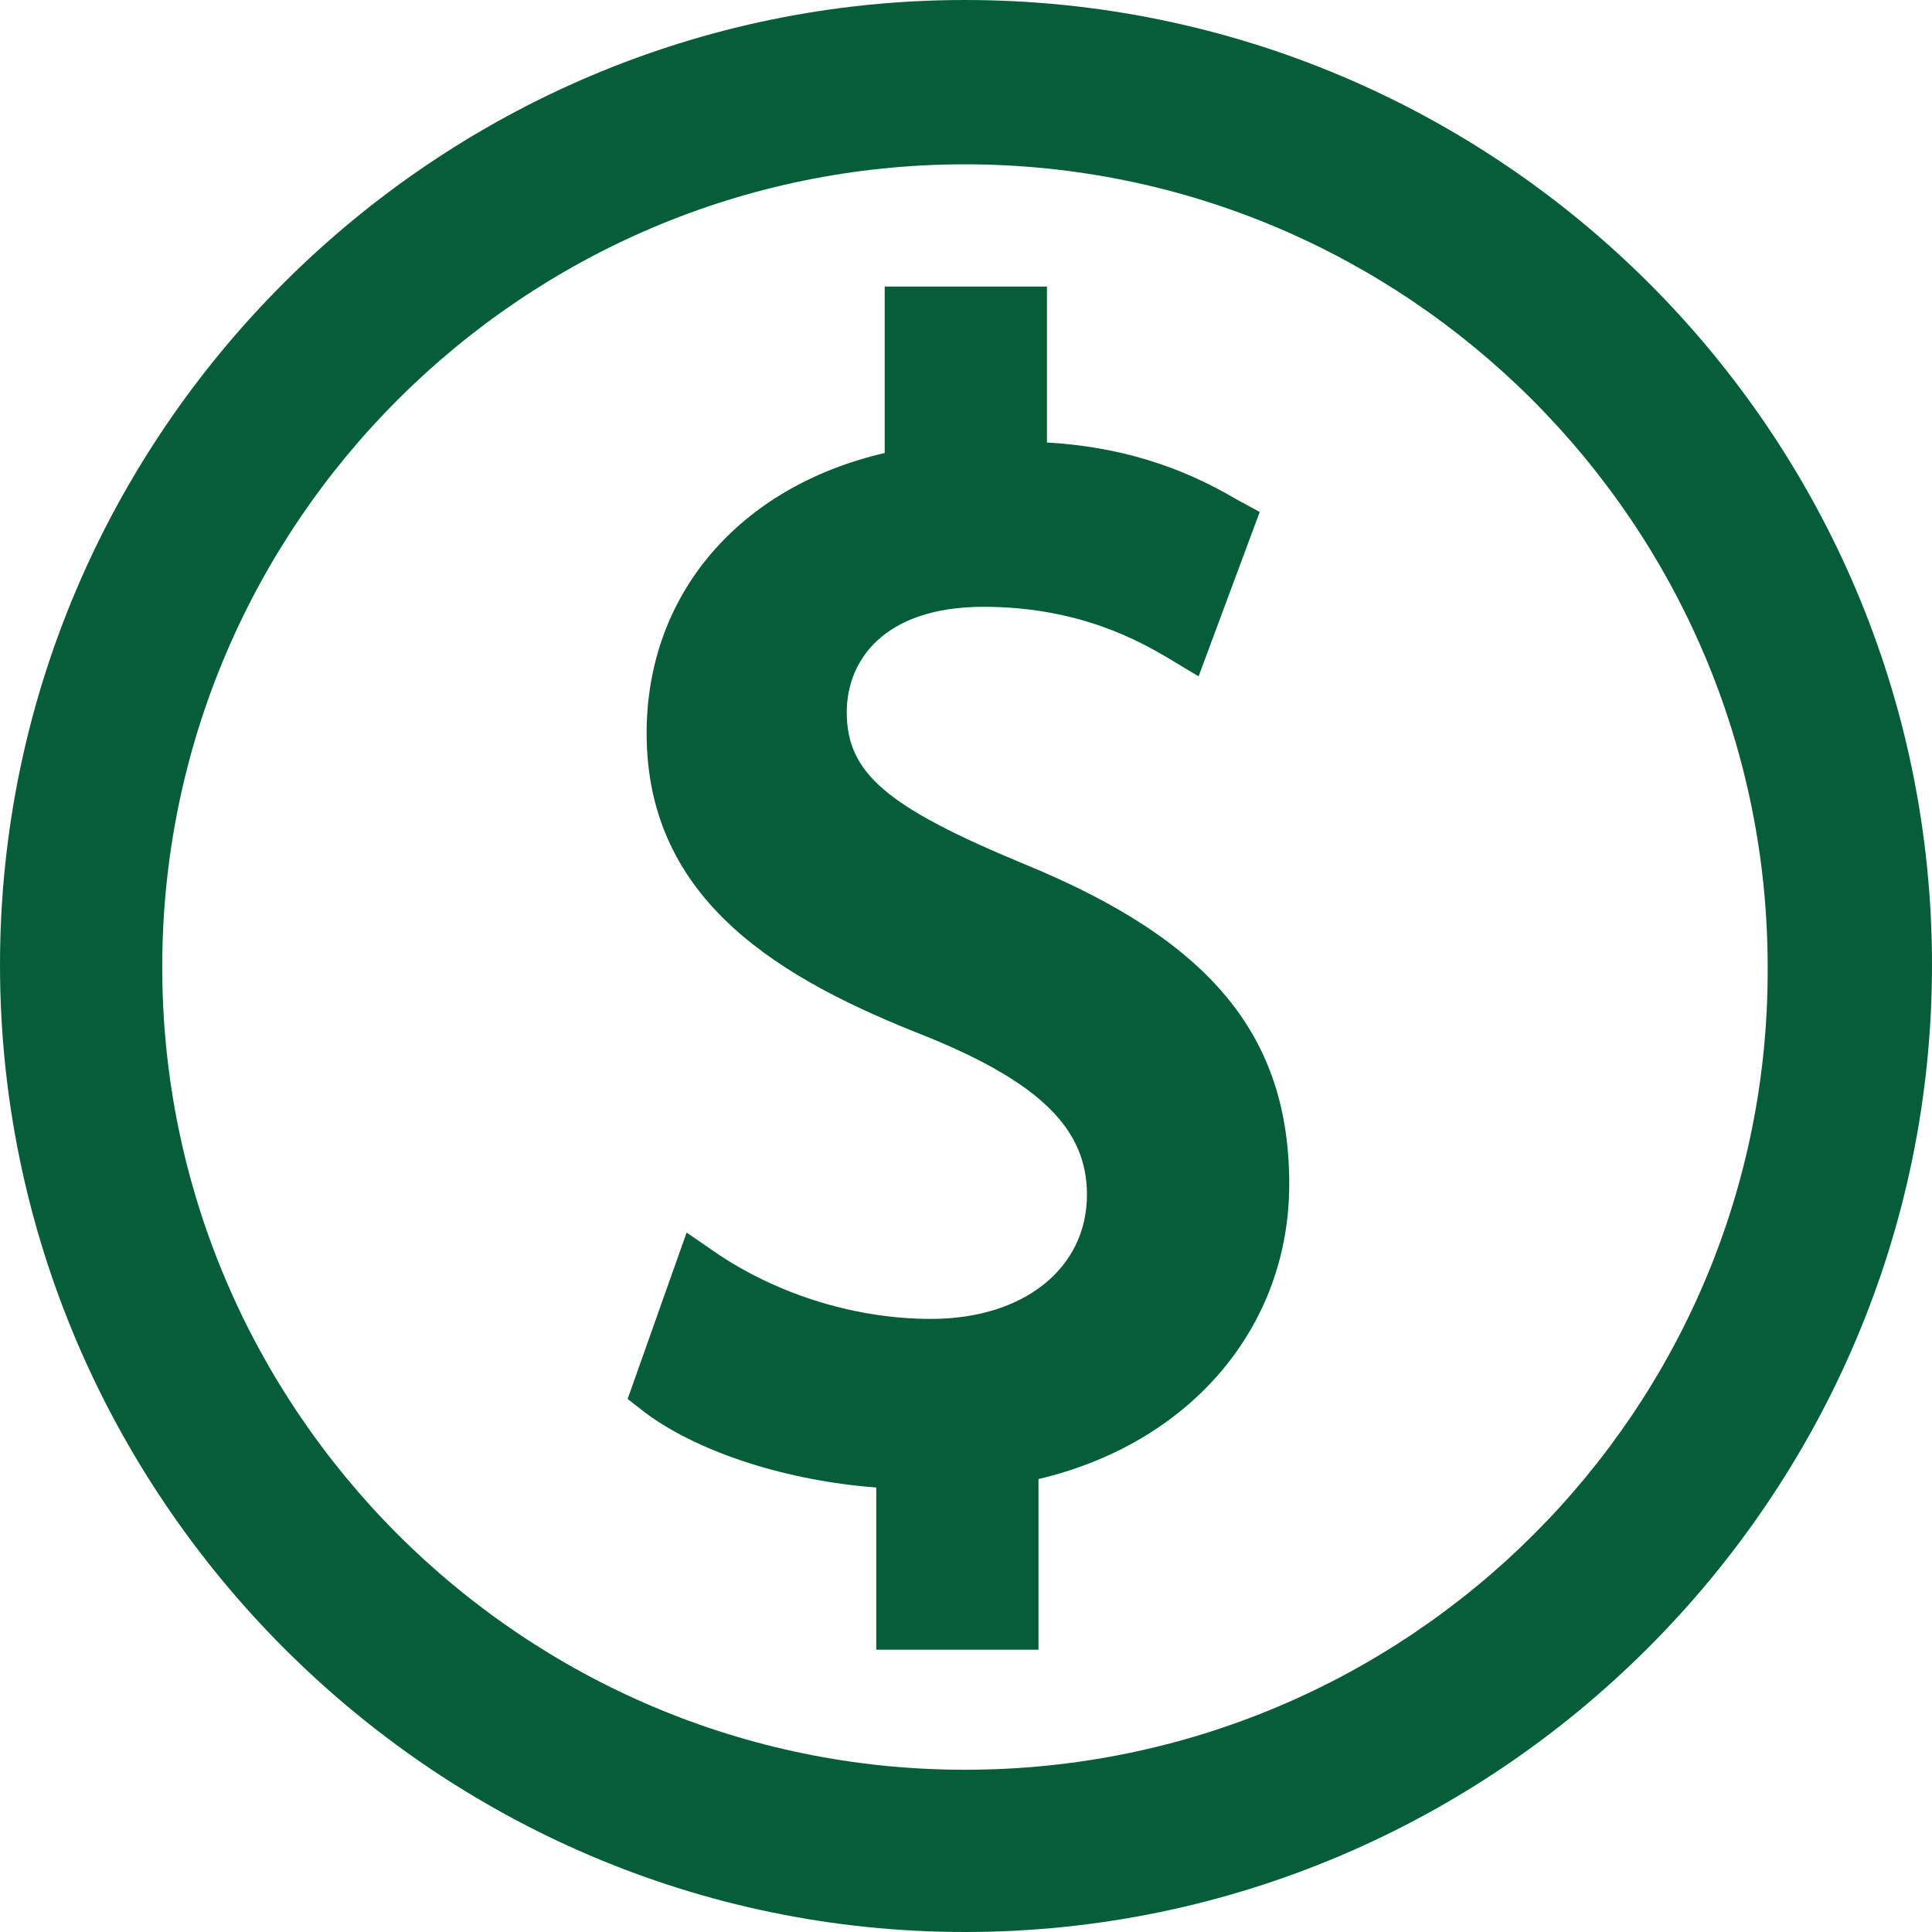
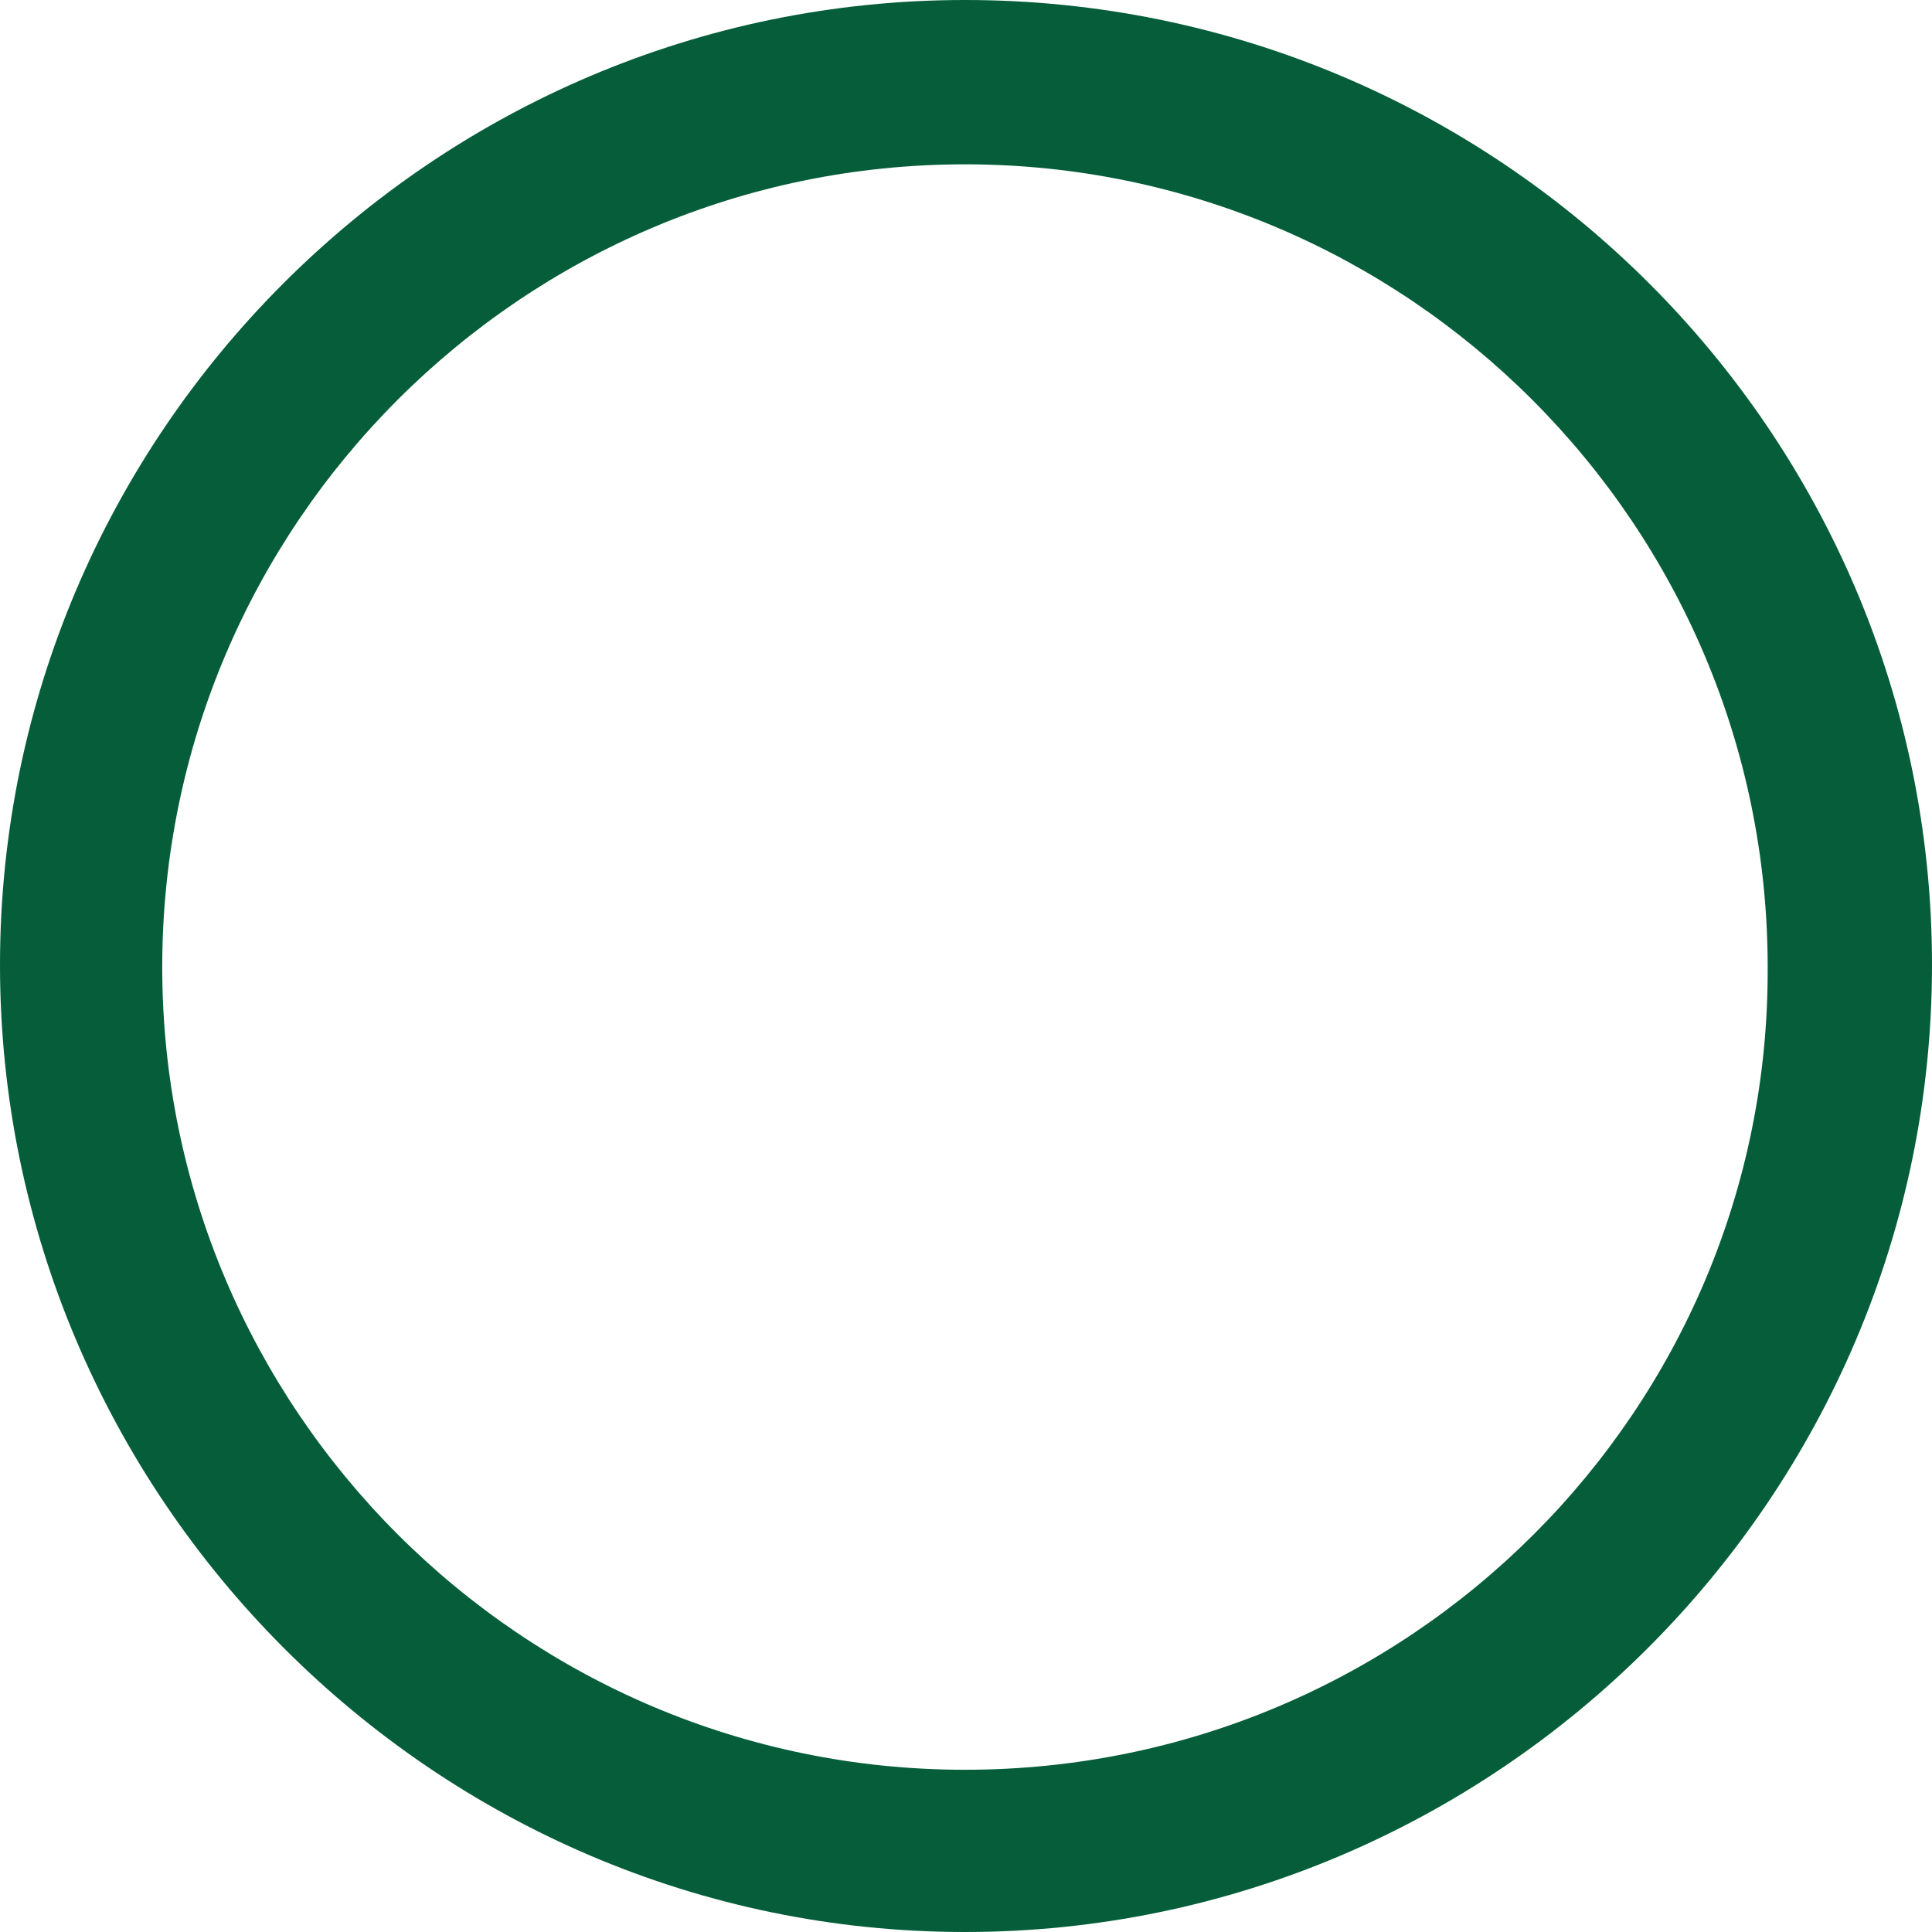
<svg xmlns="http://www.w3.org/2000/svg" width="36" height="36" viewBox="0 0 36 36" fill="none">
  <path d="M17.98 0C8.087 0 0 8.087 0 17.98C0 27.873 8.087 36 17.98 36C27.873 36 36 27.913 36 17.98C36 8.048 27.913 0 17.98 0ZM17.98 32.977C9.736 32.977 3.023 26.264 3.023 18.02C3.023 9.775 9.736 3.062 17.98 3.062C26.225 3.062 32.938 9.775 32.938 18.02C32.977 26.264 26.264 32.977 17.98 32.977Z" fill="#055E39" />
-   <path d="M19.076 16.097C16.524 15.037 15.778 14.409 15.778 13.27C15.778 12.328 16.446 11.307 18.33 11.307C20.136 11.307 21.274 11.975 21.745 12.249L22.334 12.603L23.473 9.54L23.041 9.305C21.981 8.677 20.843 8.323 19.508 8.245V5.34H16.485V8.441C13.776 9.069 12.049 11.072 12.049 13.663C12.049 16.803 14.561 18.256 17.27 19.316C19.39 20.18 20.254 21.043 20.254 22.26C20.254 23.634 19.076 24.576 17.349 24.576C15.975 24.576 14.561 24.145 13.423 23.399L12.794 22.967L11.695 26.068L12.049 26.343C13.069 27.089 14.718 27.599 16.328 27.717V30.74H19.351V27.56C22.177 26.893 24.023 24.733 24.023 22.064C24.023 19.277 22.531 17.51 19.076 16.097Z" fill="#055E39" />
</svg>